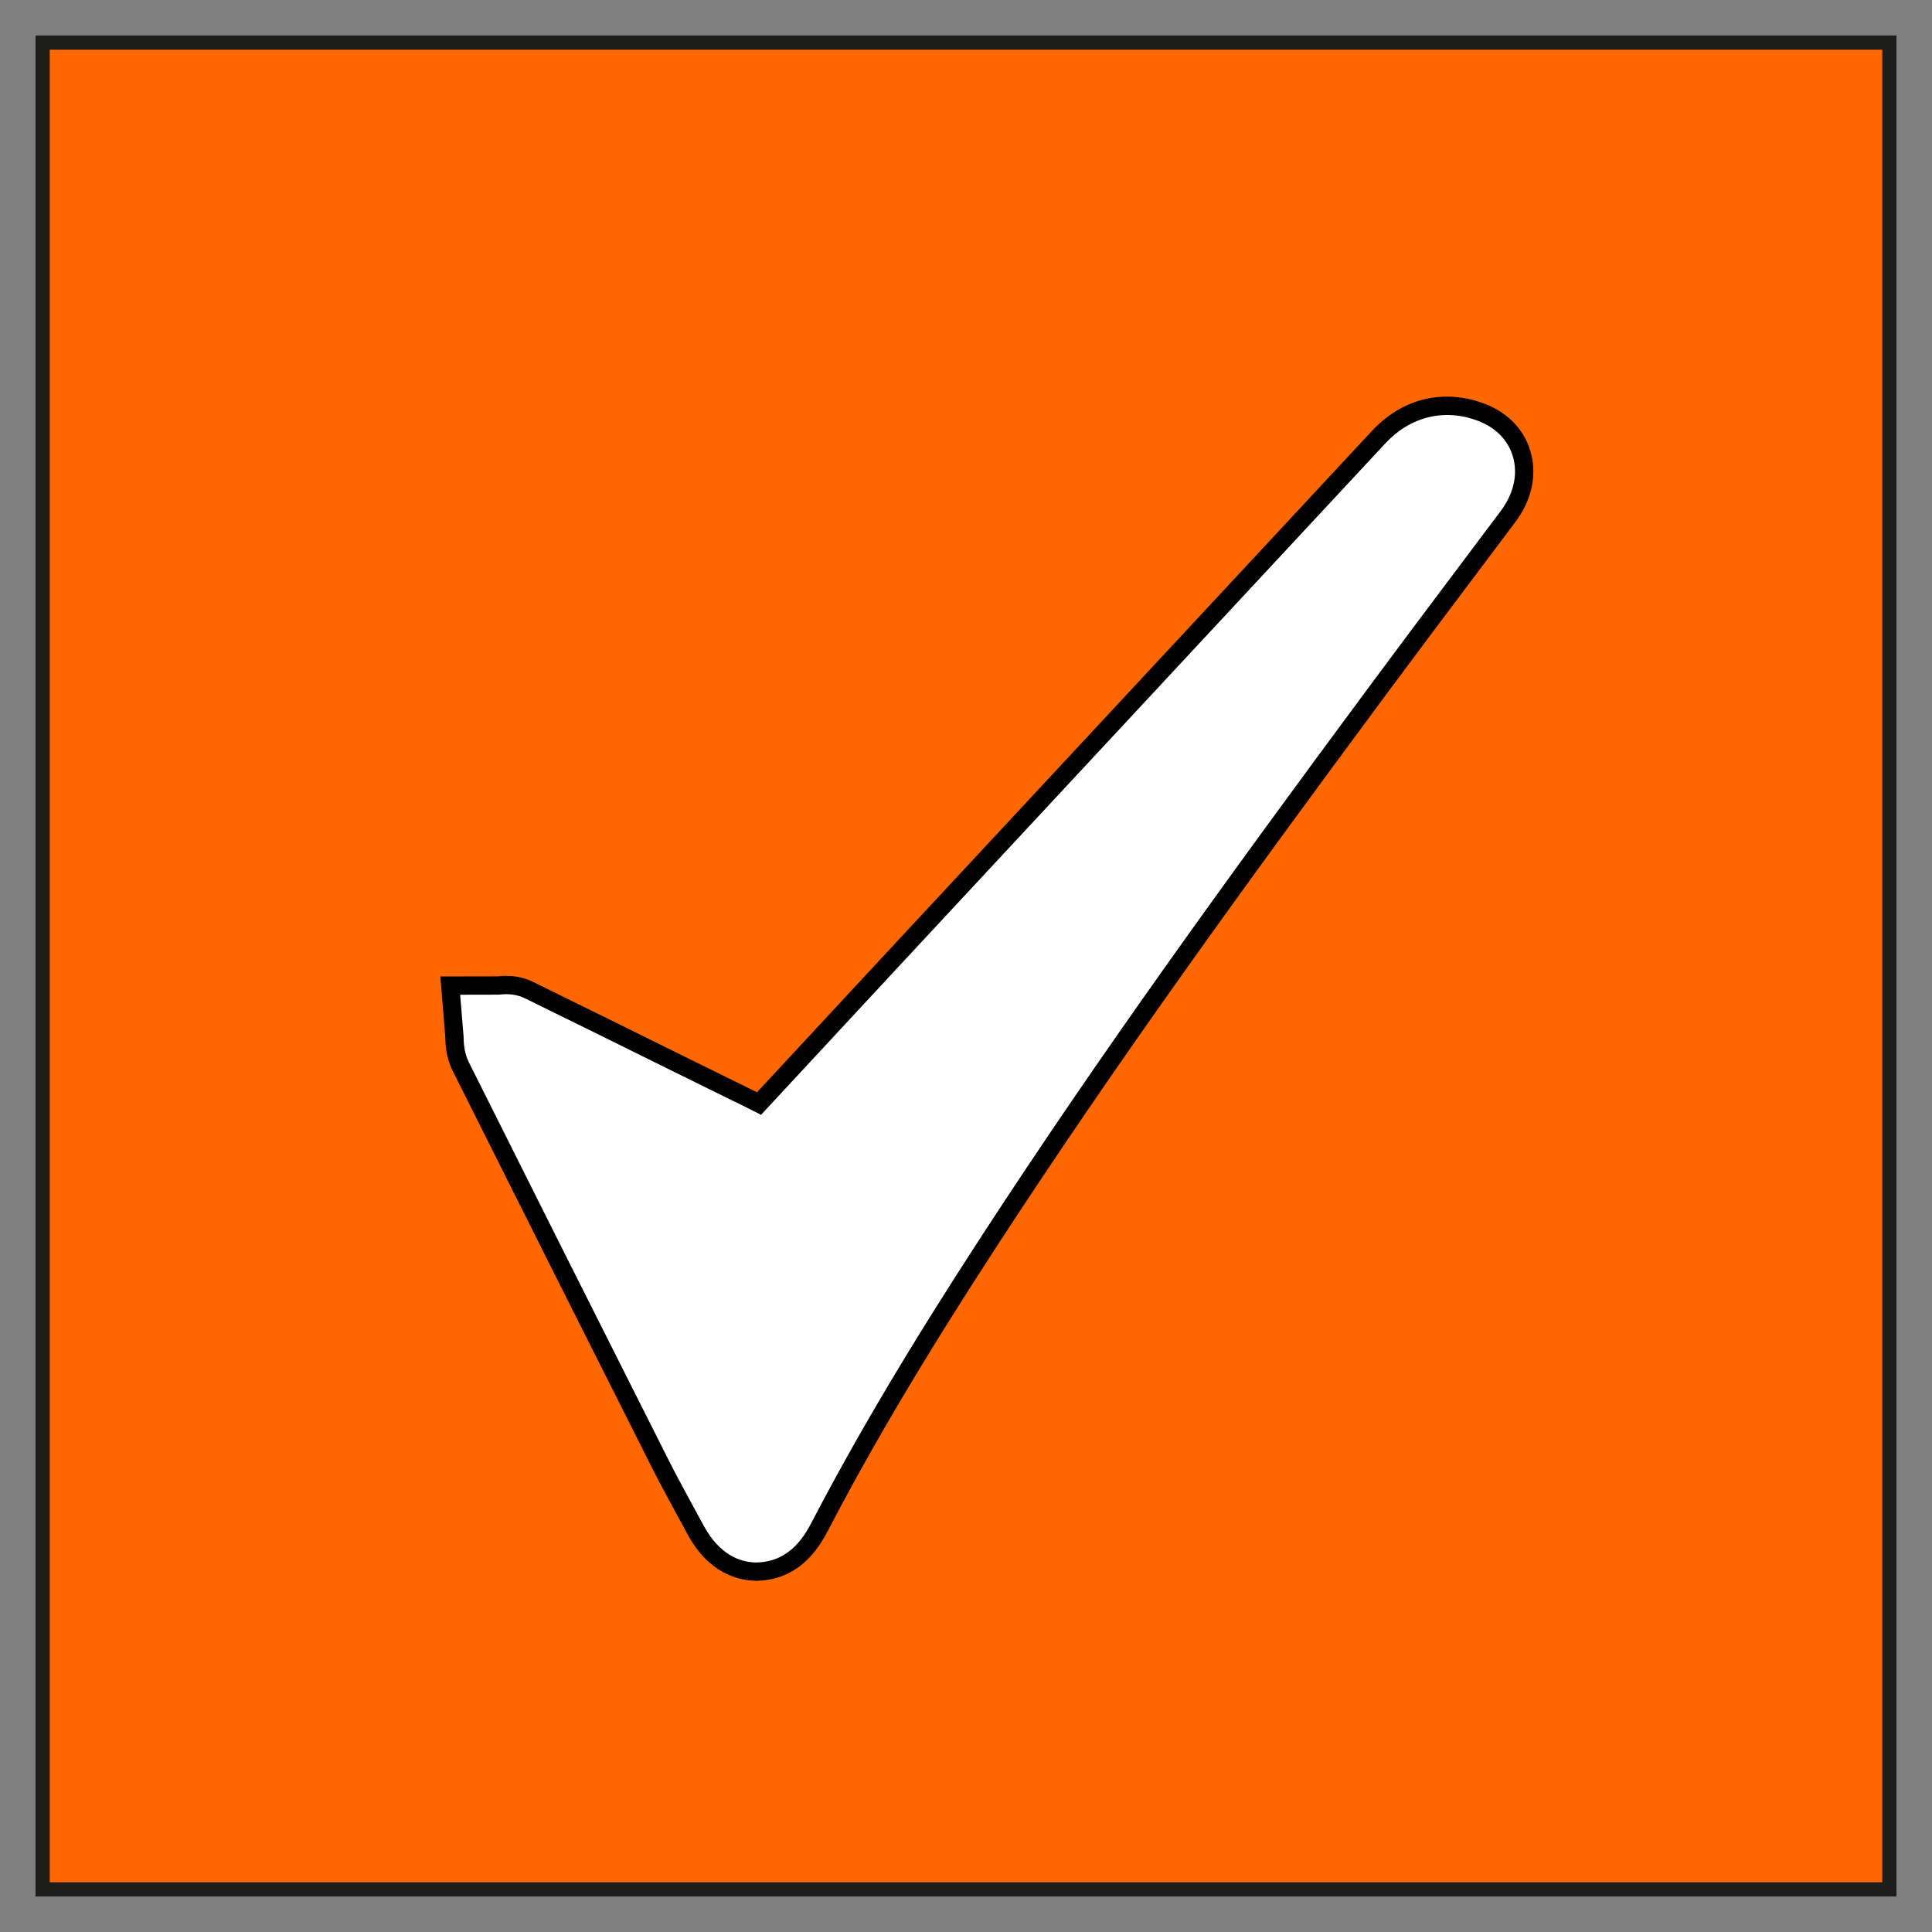
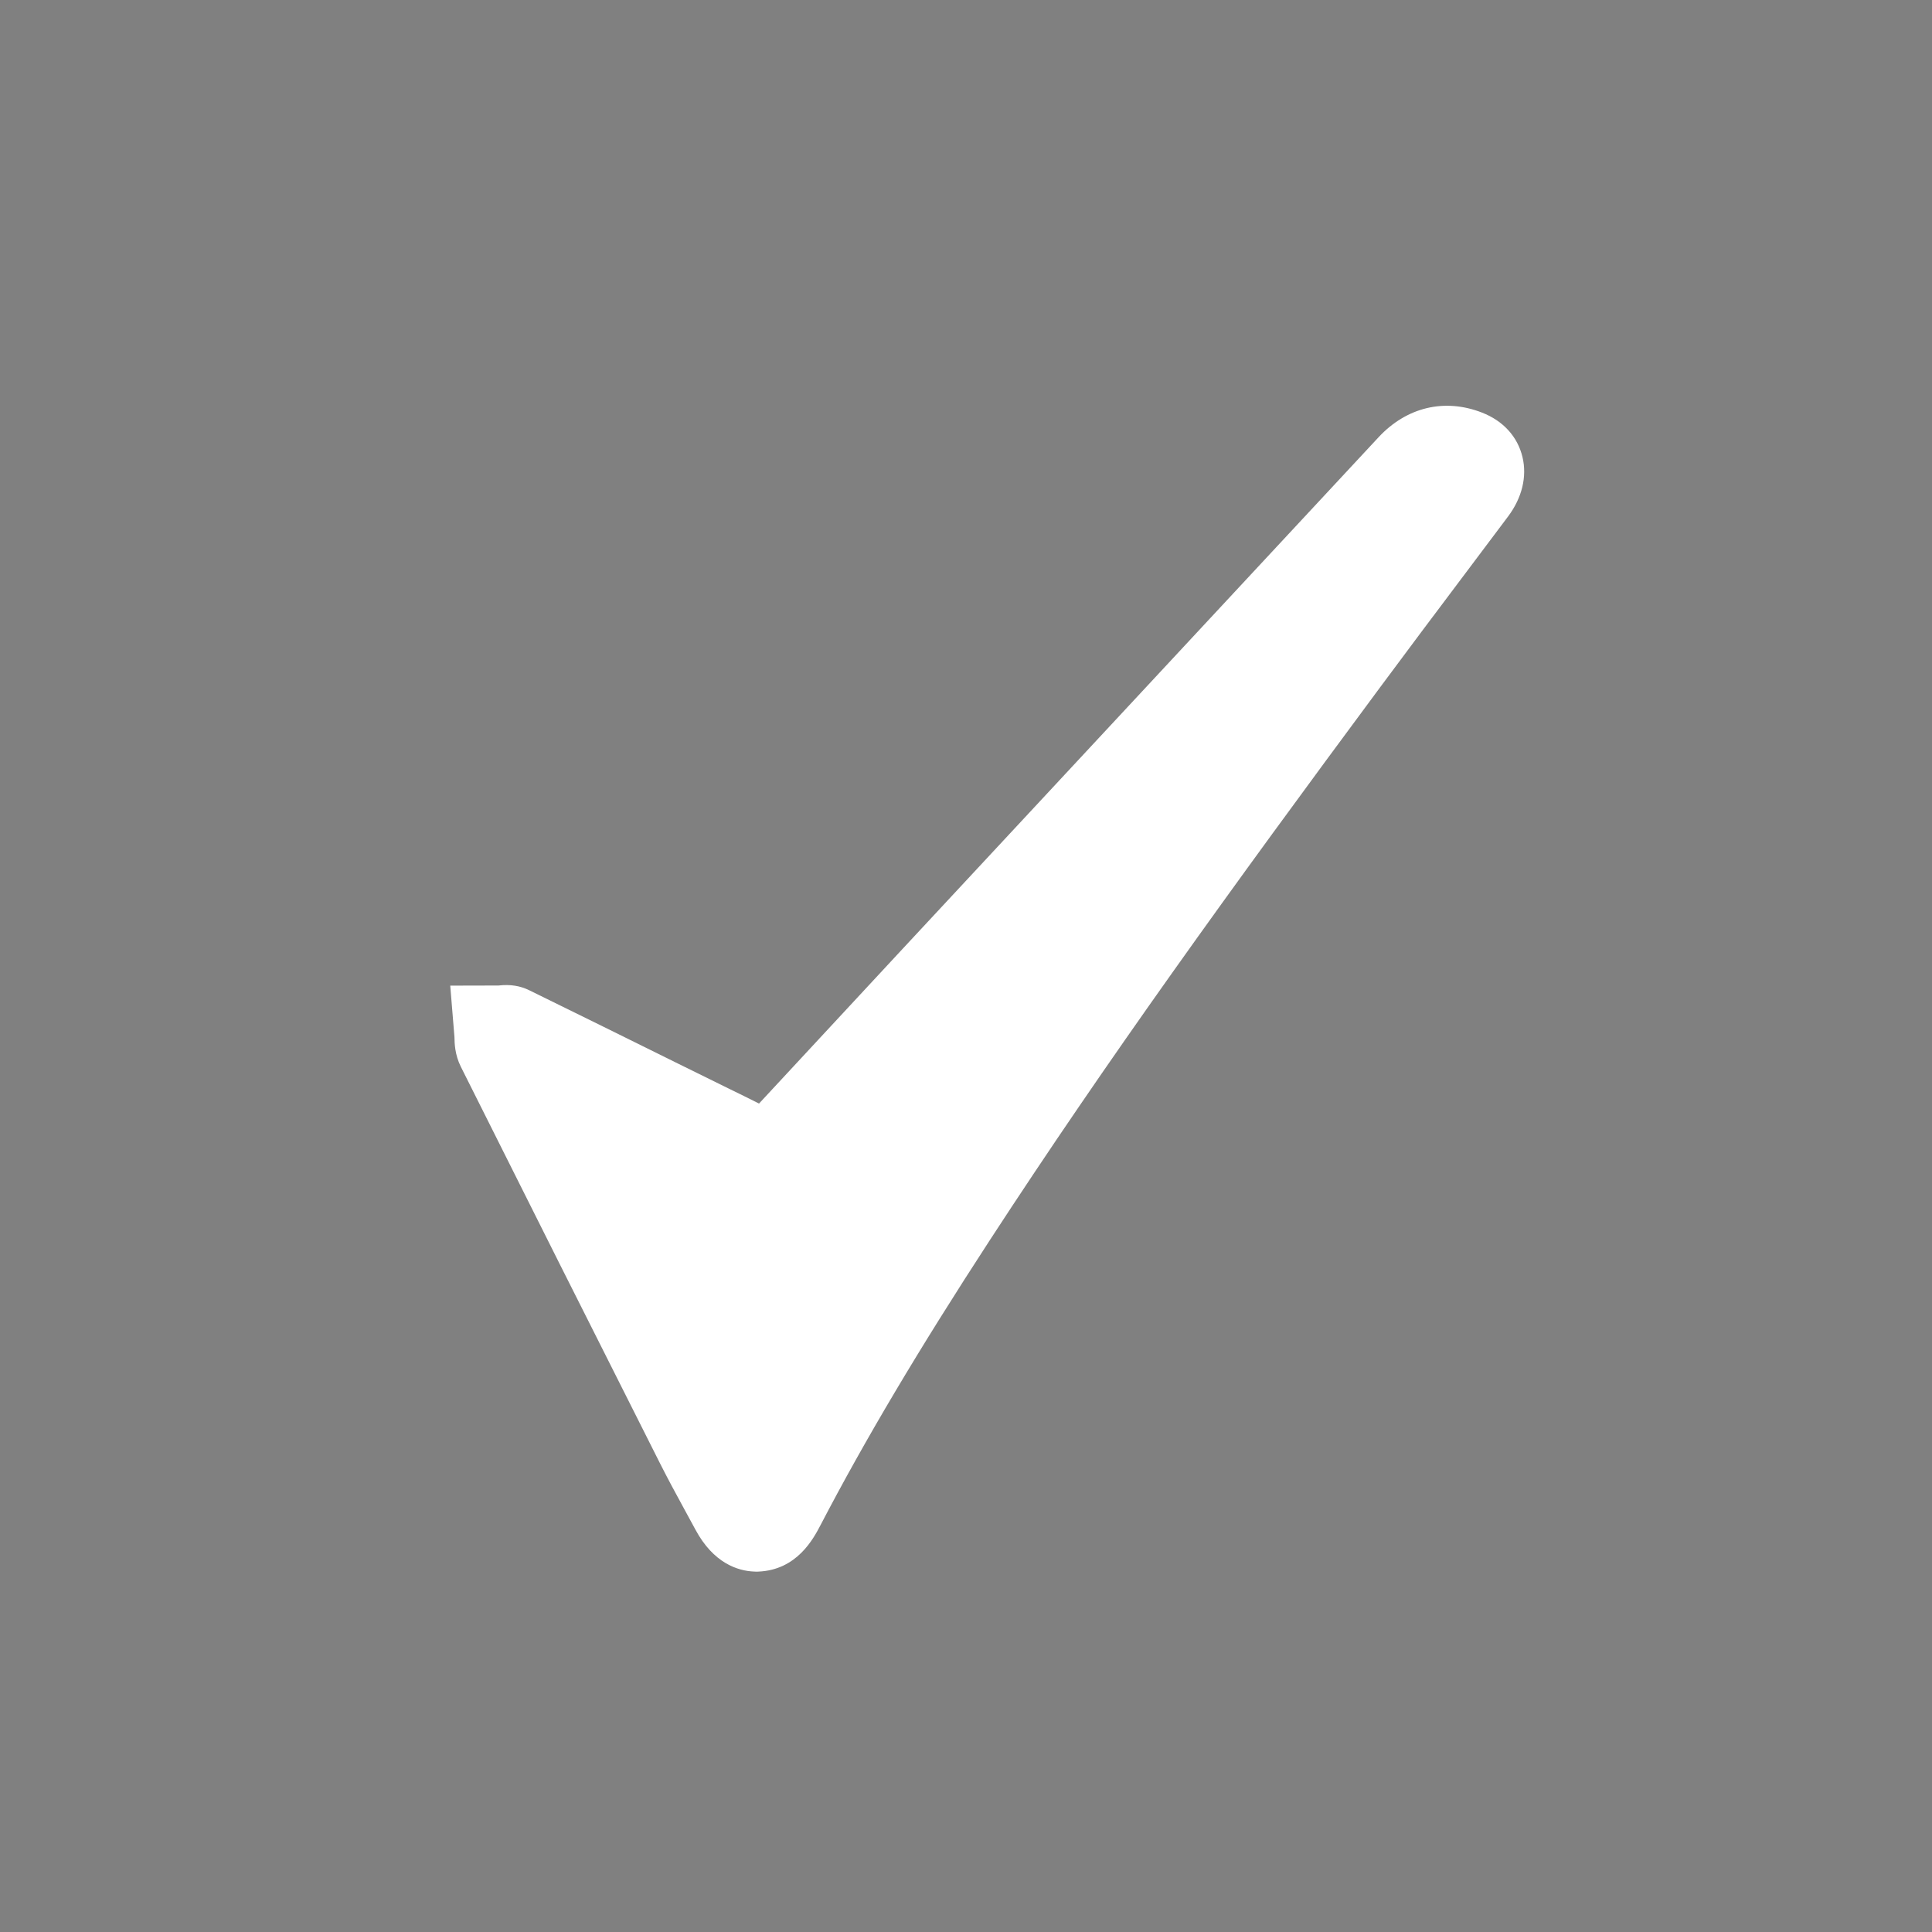
<svg xmlns="http://www.w3.org/2000/svg" xmlns:xlink="http://www.w3.org/1999/xlink" id="dmp8" width="80px" height="80px" viewBox="77 387 136 136">
  <rect x="77" y="387" width="136" height="136" fill="#808080" stroke="none" />
  <g id="dmp8_facet">
    <title>DMP-8: Data and Metadata Verification.
Data and associated metadata held in data management systems will be periodically verified to ensure integrity, authenticity and readability.</title>
    <a xlink:href="http://www.geolabel.info/Verified.htm" target="_blank">
-       <rect fill="#FF6700" x="80" y="390" stroke="#1D1D1B" width="130" height="130" />
      <path fill="#FFFFFF" d="M184.174,419.179c-0.342-1.438-1.354-2.553-2.851-3.135c-2.628-1.026-5.3-0.391-7.278,1.731l-23.677,25.452  c-6.665,7.161-13.331,14.324-19.938,21.456c-0.717-0.364-1.442-0.717-2.146-1.061l-3.554-1.751  c-3.492-1.729-6.983-3.454-10.49-5.171c-0.615-0.298-1.3-0.423-2.151-0.326l-3.395,0.008l0.297,3.629  c0.005,0.398,0.02,1.226,0.451,2.085c4.657,9.308,9.328,18.617,14.016,27.91c0.547,1.084,1.124,2.152,1.685,3.178l0.807,1.485  c1.267,2.367,2.987,2.917,4.145,2.959l0.192,0.007l0.095-0.005c2.724-0.112,3.877-2.319,4.372-3.262  c3.137-6.02,6.93-12.399,11.934-20.085c8.216-12.616,16.919-24.674,27.455-38.891c1.927-2.6,3.869-5.19,5.814-7.773l3.194-4.253  C184.143,422.044,184.502,420.556,184.174,419.179" />
-       <path d="M130.292,498.278l-0.221-0.008c-1.111-0.039-3.2-0.521-4.688-3.297l-0.804-1.482c-0.643-1.175-1.177-2.169-1.695-3.196  c-4.411-8.745-8.996-17.876-14.017-27.912c-0.502-1.002-0.514-1.957-0.519-2.364l-0.352-4.281l4.057-0.008  c0.94-0.102,1.718,0.027,2.468,0.389c3.51,1.719,7.002,3.446,10.495,5.174l3.651,1.799c0.533,0.261,1.078,0.526,1.621,0.798  c6.145-6.633,12.34-13.29,18.537-19.95l24.751-26.605c1.472-1.58,3.298-2.416,5.282-2.416c0.899,0,1.808,0.177,2.7,0.524  c1.698,0.662,2.851,1.936,3.243,3.586c0.374,1.572-0.029,3.249-1.136,4.723l-3.193,4.253c-1.944,2.582-3.885,5.171-5.811,7.769  c-10.523,14.199-19.214,26.24-27.433,38.86c-5.009,7.694-8.791,14.058-11.903,20.031c-0.499,0.953-1.822,3.48-4.915,3.607  L130.292,498.278z M109.392,457.023l0.241,2.935c0.007,0.391,0.015,1.111,0.385,1.849c5.02,10.036,9.605,19.165,14.015,27.908  c0.51,1.012,1.039,1.995,1.675,3.16l0.808,1.486c1.126,2.102,2.581,2.586,3.603,2.623l0.164,0.006l0.066-0.004  c2.358-0.097,3.355-2,3.834-2.916c3.132-6.009,6.935-12.409,11.966-20.139c8.236-12.645,16.941-24.706,27.478-38.923  c1.928-2.601,3.871-5.192,5.816-7.777l3.193-4.252c0.873-1.162,1.197-2.459,0.913-3.652c-0.292-1.227-1.165-2.18-2.458-2.684  c-2.367-0.923-4.792-0.343-6.574,1.569l-24.75,26.604c-6.307,6.778-12.612,13.554-18.864,20.304l-0.33,0.356l-0.433-0.22  c-0.681-0.345-1.368-0.681-2.038-1.007l-3.656-1.801c-3.492-1.729-6.982-3.454-10.488-5.171c-0.534-0.259-1.106-0.343-1.795-0.265  l-0.072,0.005L109.392,457.023z" />
    </a>
  </g>
</svg>